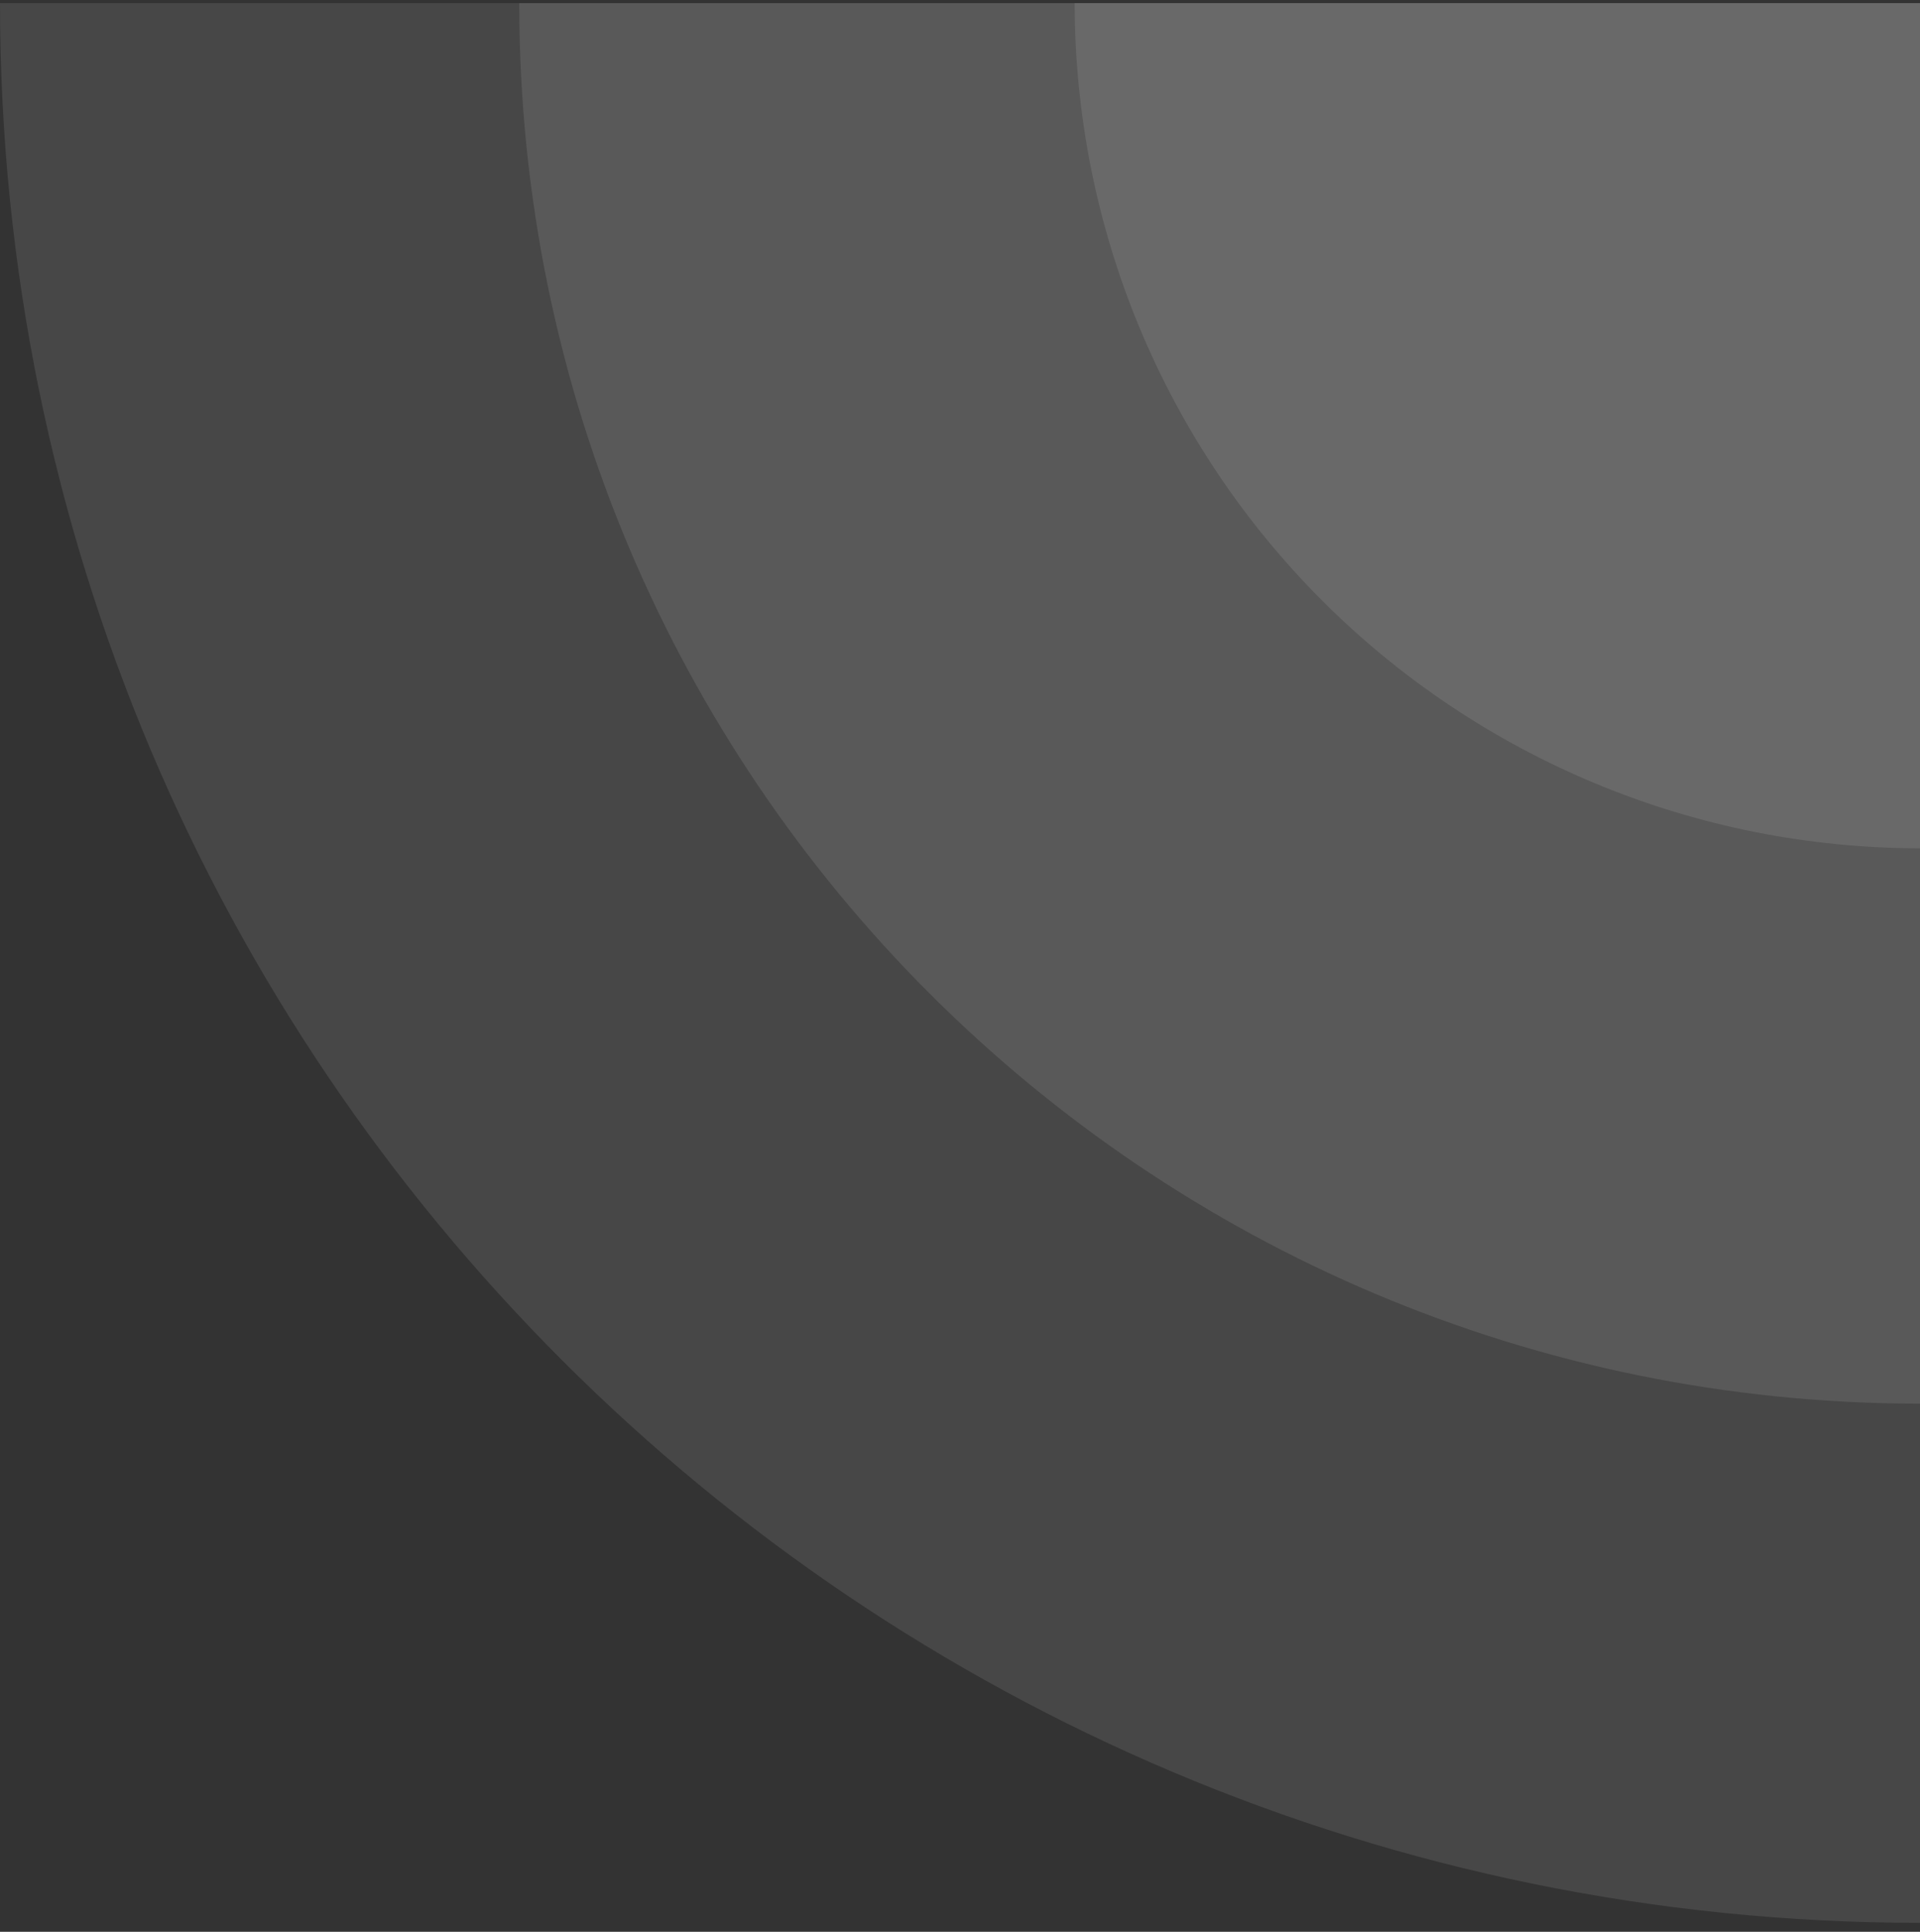
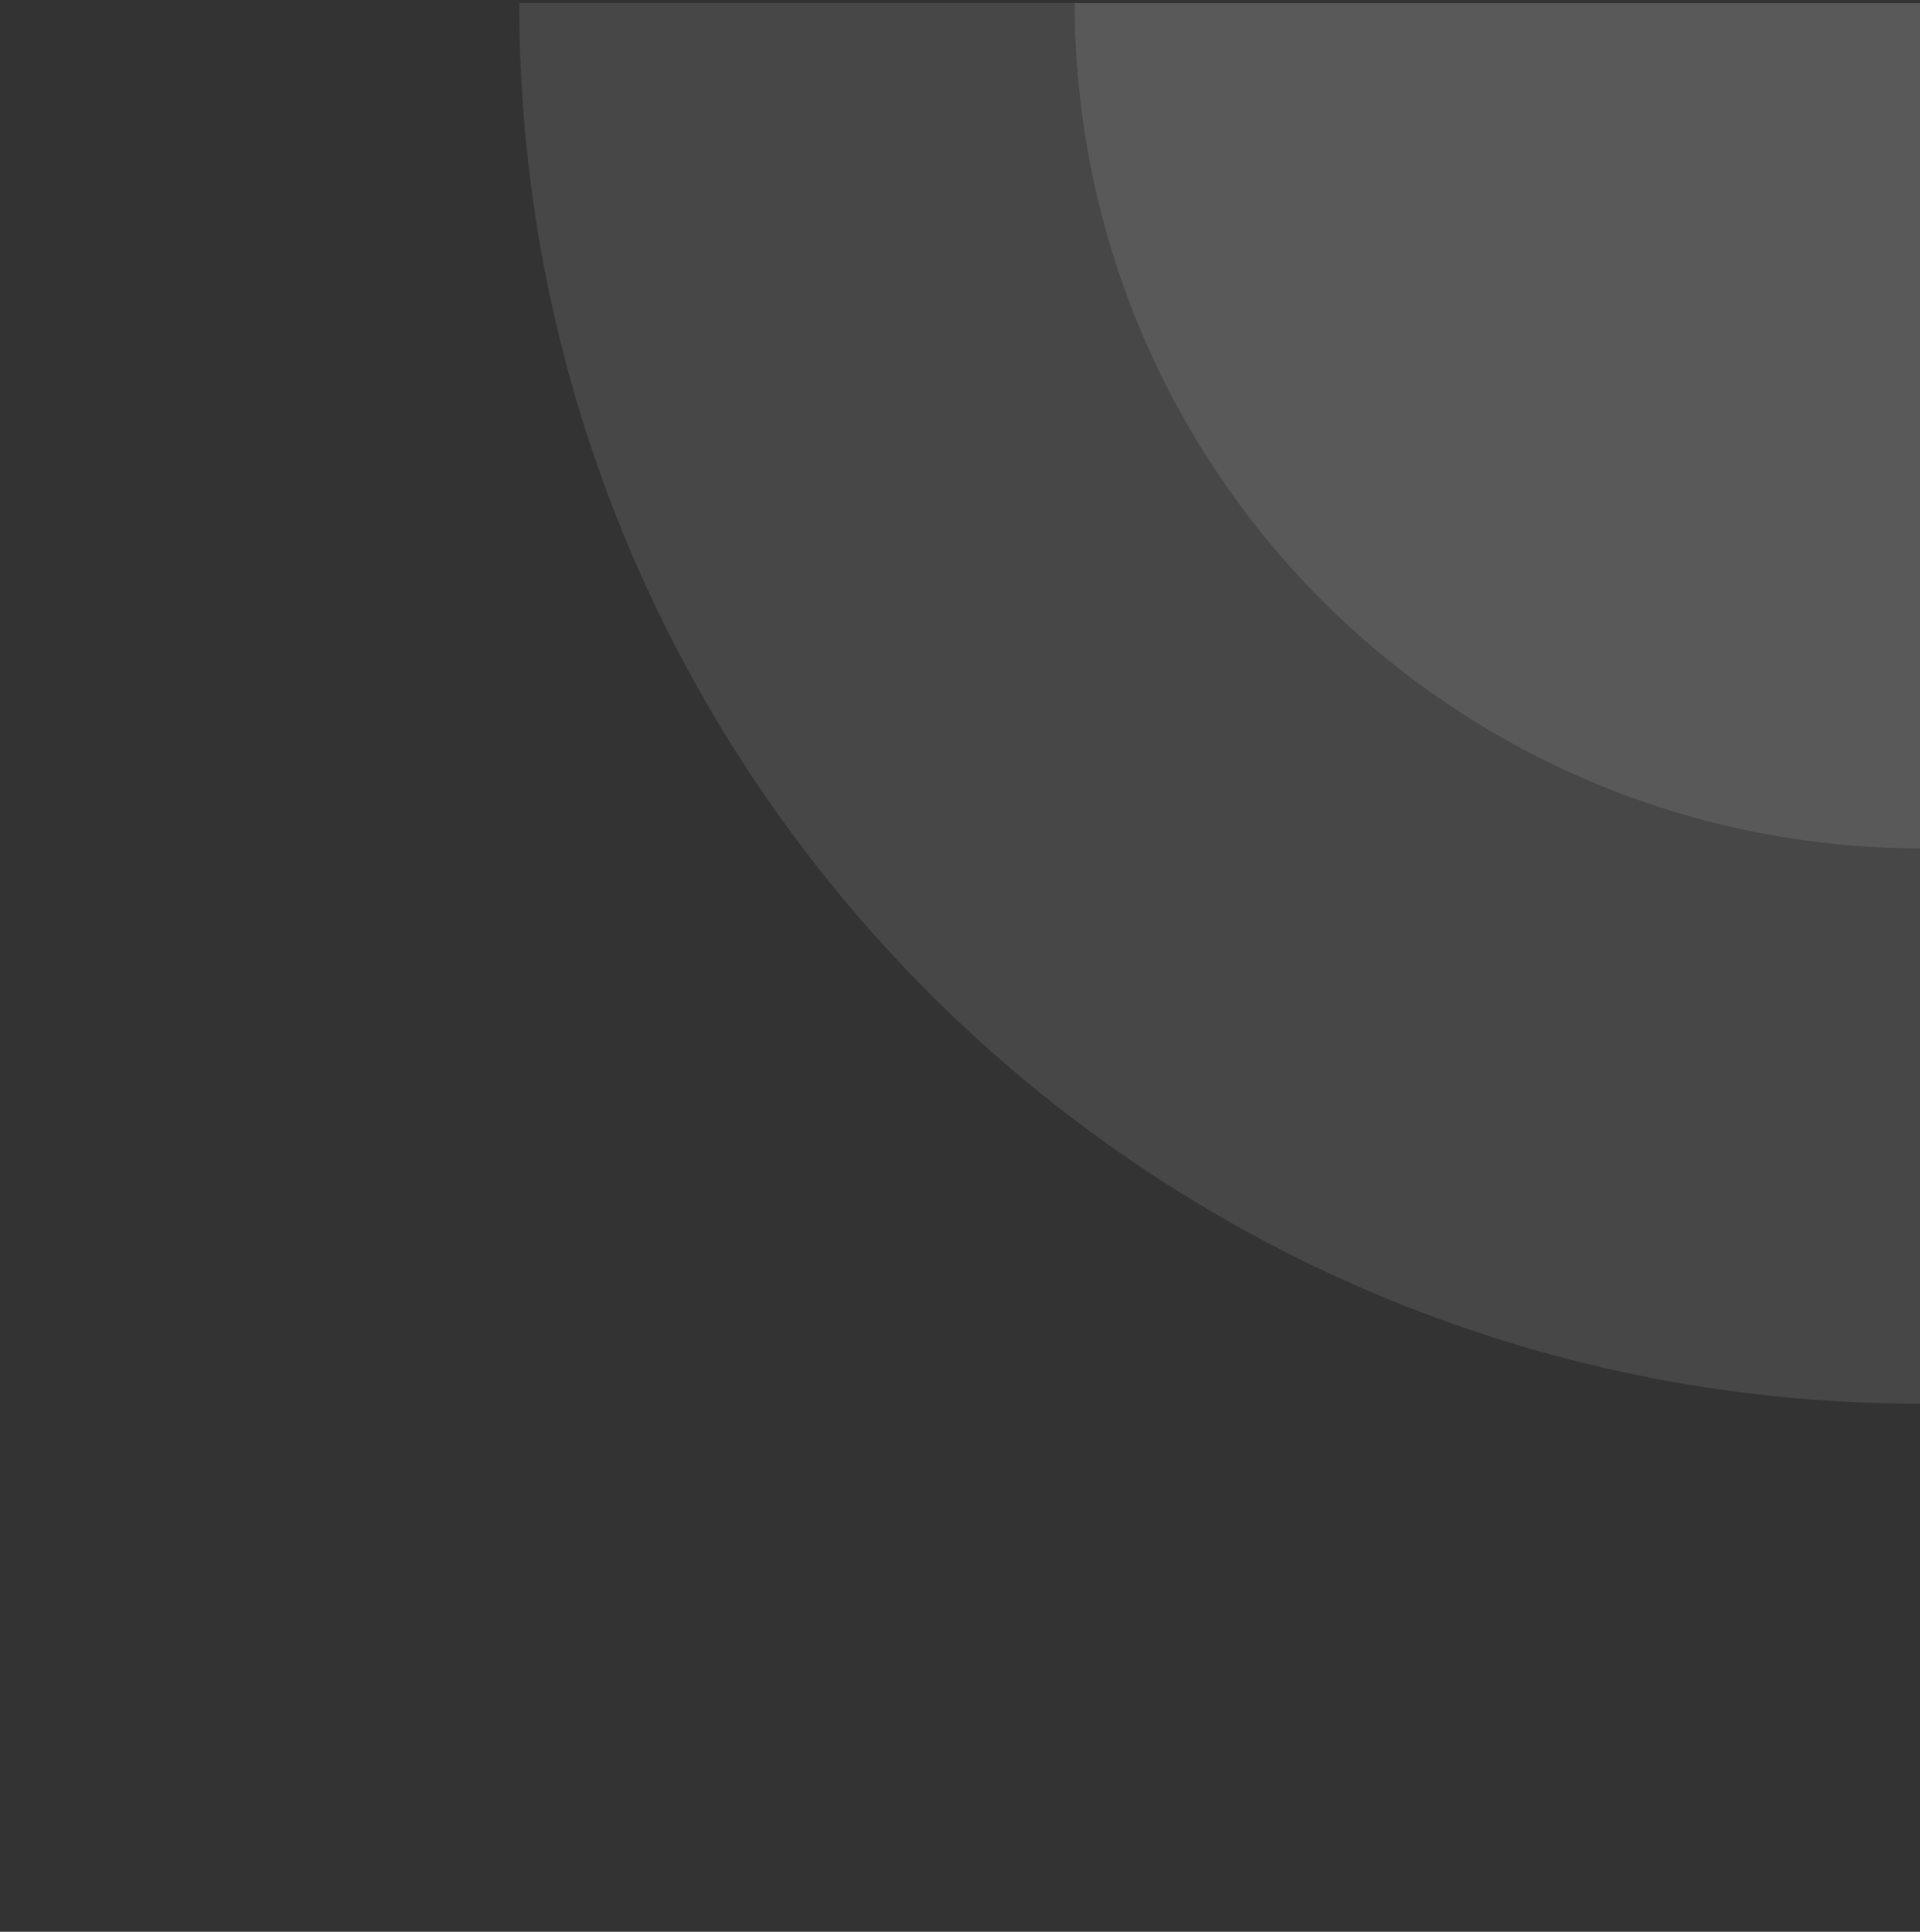
<svg xmlns="http://www.w3.org/2000/svg" fill="none" height="160" viewBox="0 0 159 160" width="159">
  <rect x="0" y="0" width="159" height="160" fill="#333333" stroke="none" />
-   <path d="M159 0.258H0C0 88.069 71.189 159.258 159 159.258V0.258Z" fill="white" fill-opacity="0.1" />
-   <path d="M159 0.258H43C43 64.321 94.937 116.258 159 116.258V0.258Z" fill="white" fill-opacity="0.1" />
+   <path d="M159 0.258H43C43 64.321 94.937 116.258 159 116.258V0.258" fill="white" fill-opacity="0.1" />
  <path d="M159 0.258H89C89 9.45 90.811 18.553 94.328 27.045C97.846 35.538 103.002 43.255 109.503 49.755C116.003 56.255 123.719 61.411 132.212 64.929C140.705 68.447 149.807 70.258 159 70.258V0.258Z" fill="white" fill-opacity="0.1" />
</svg>